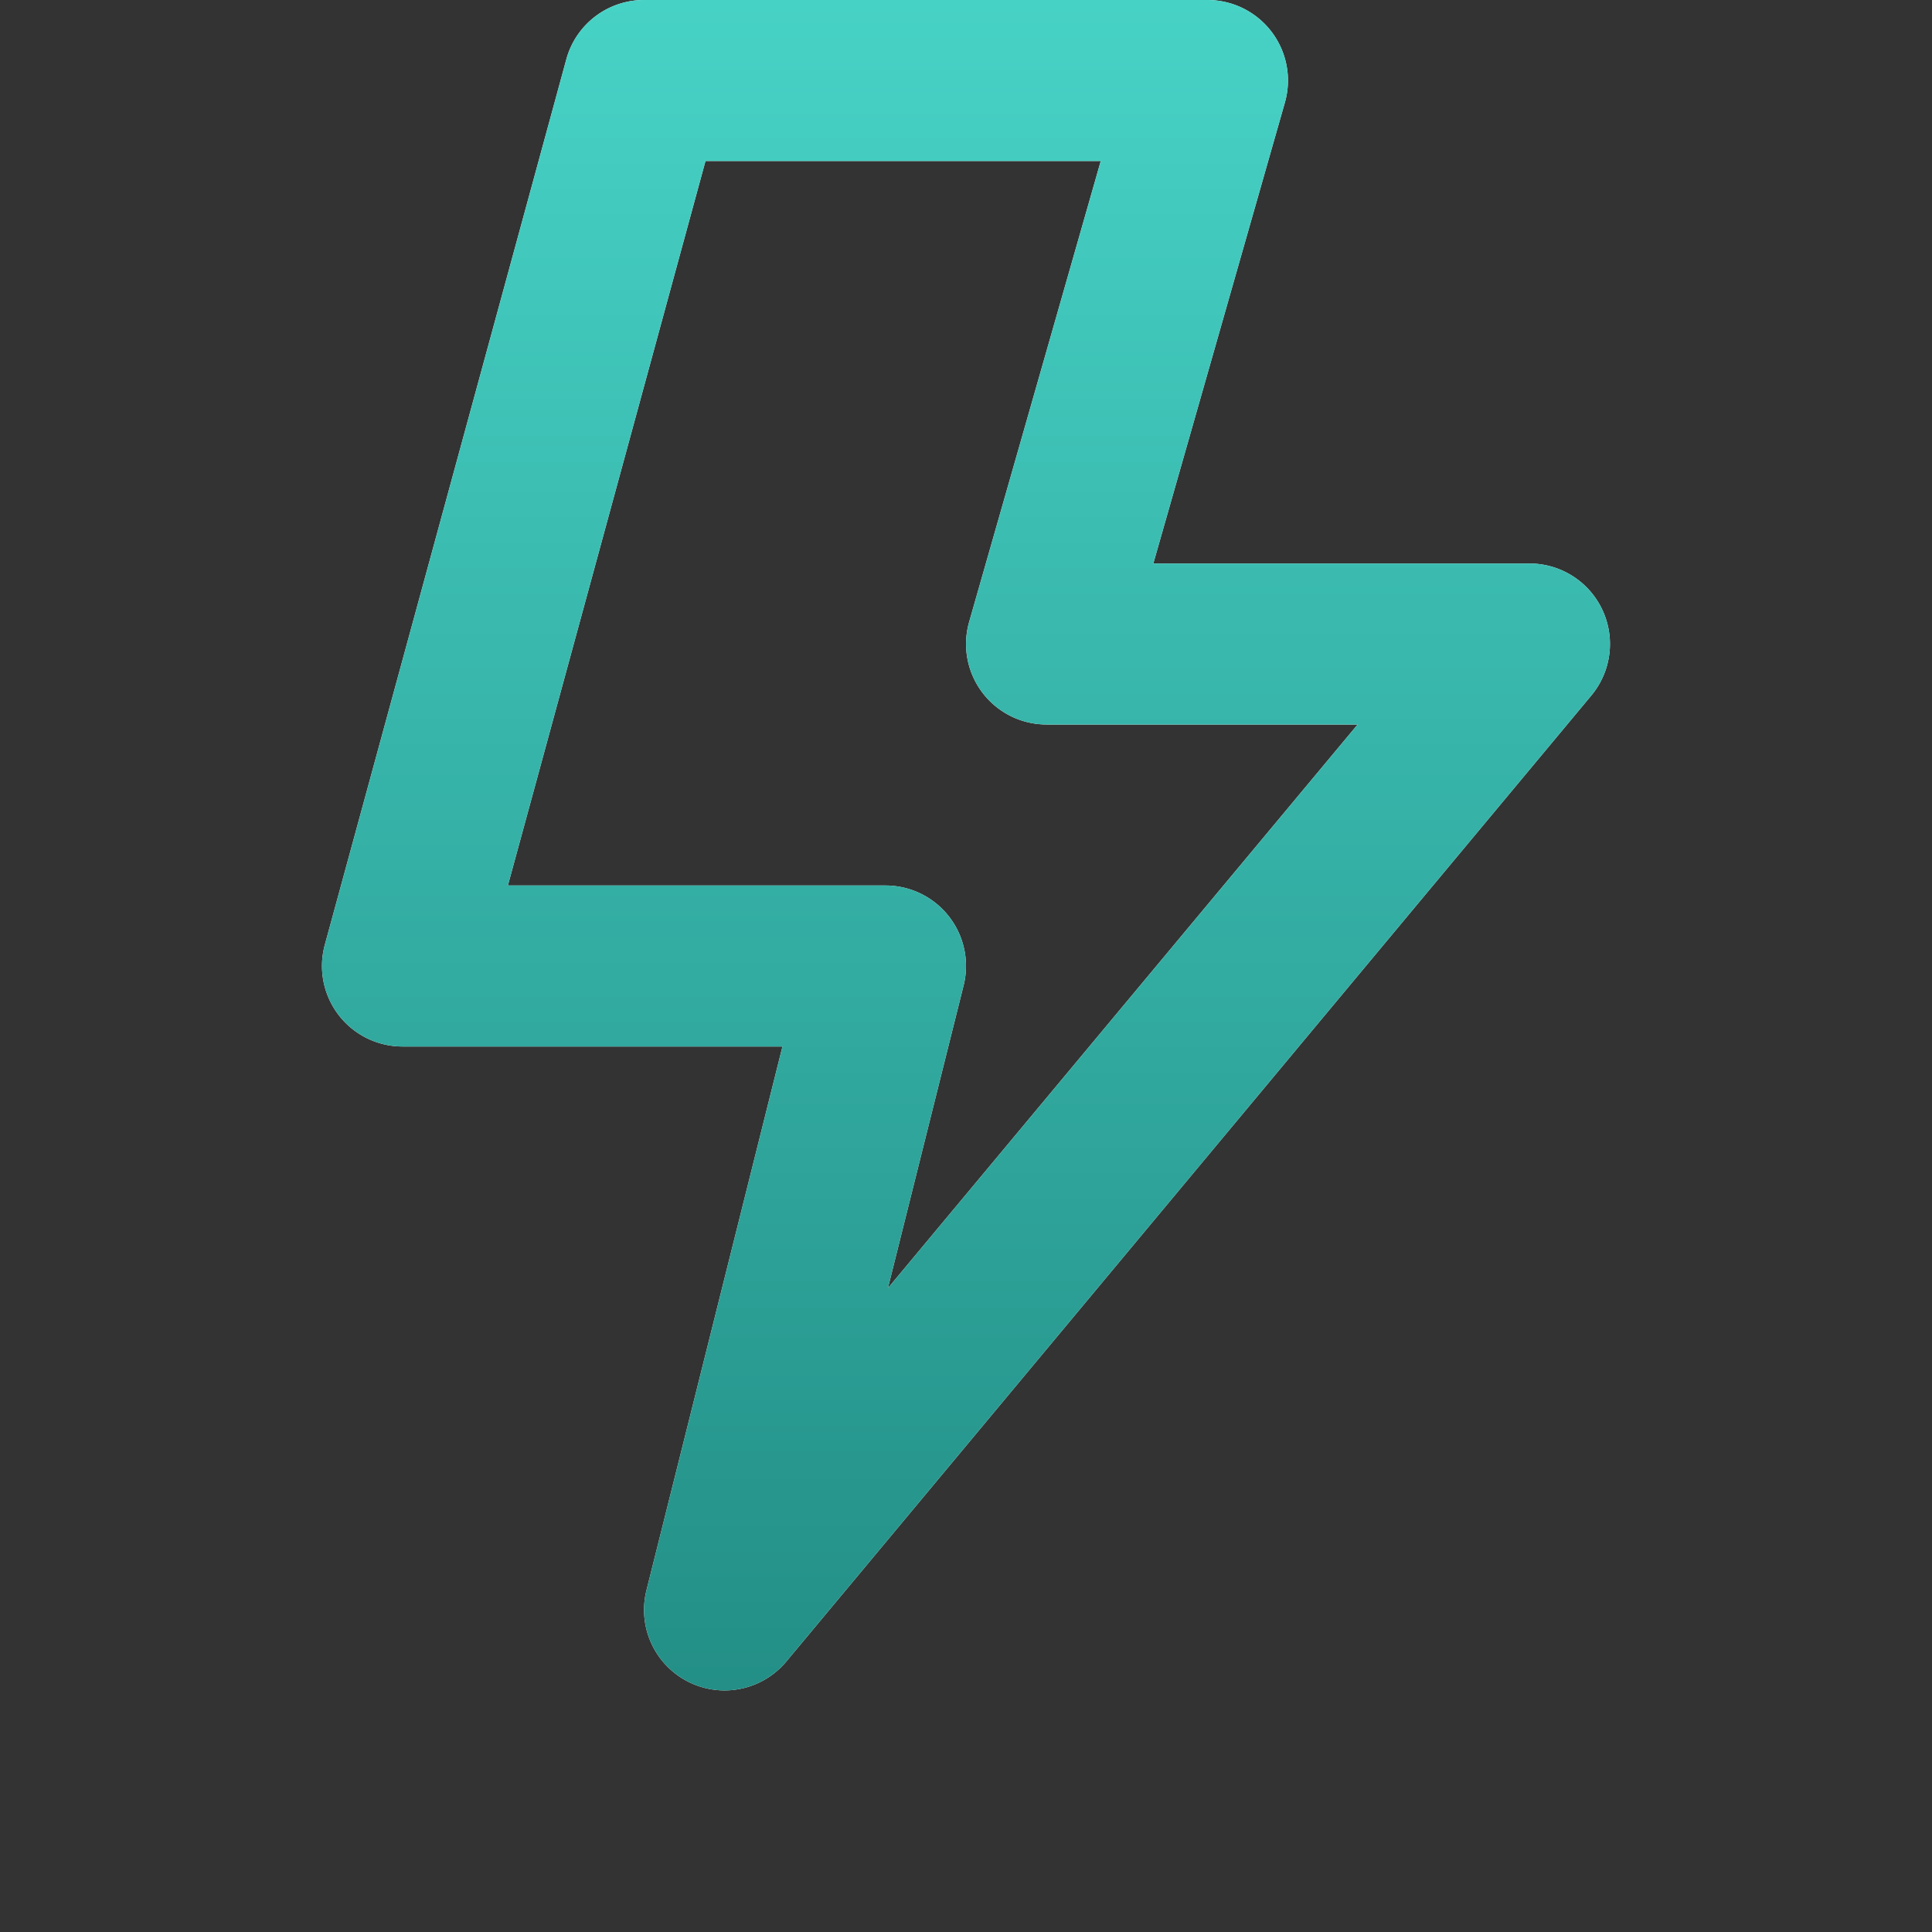
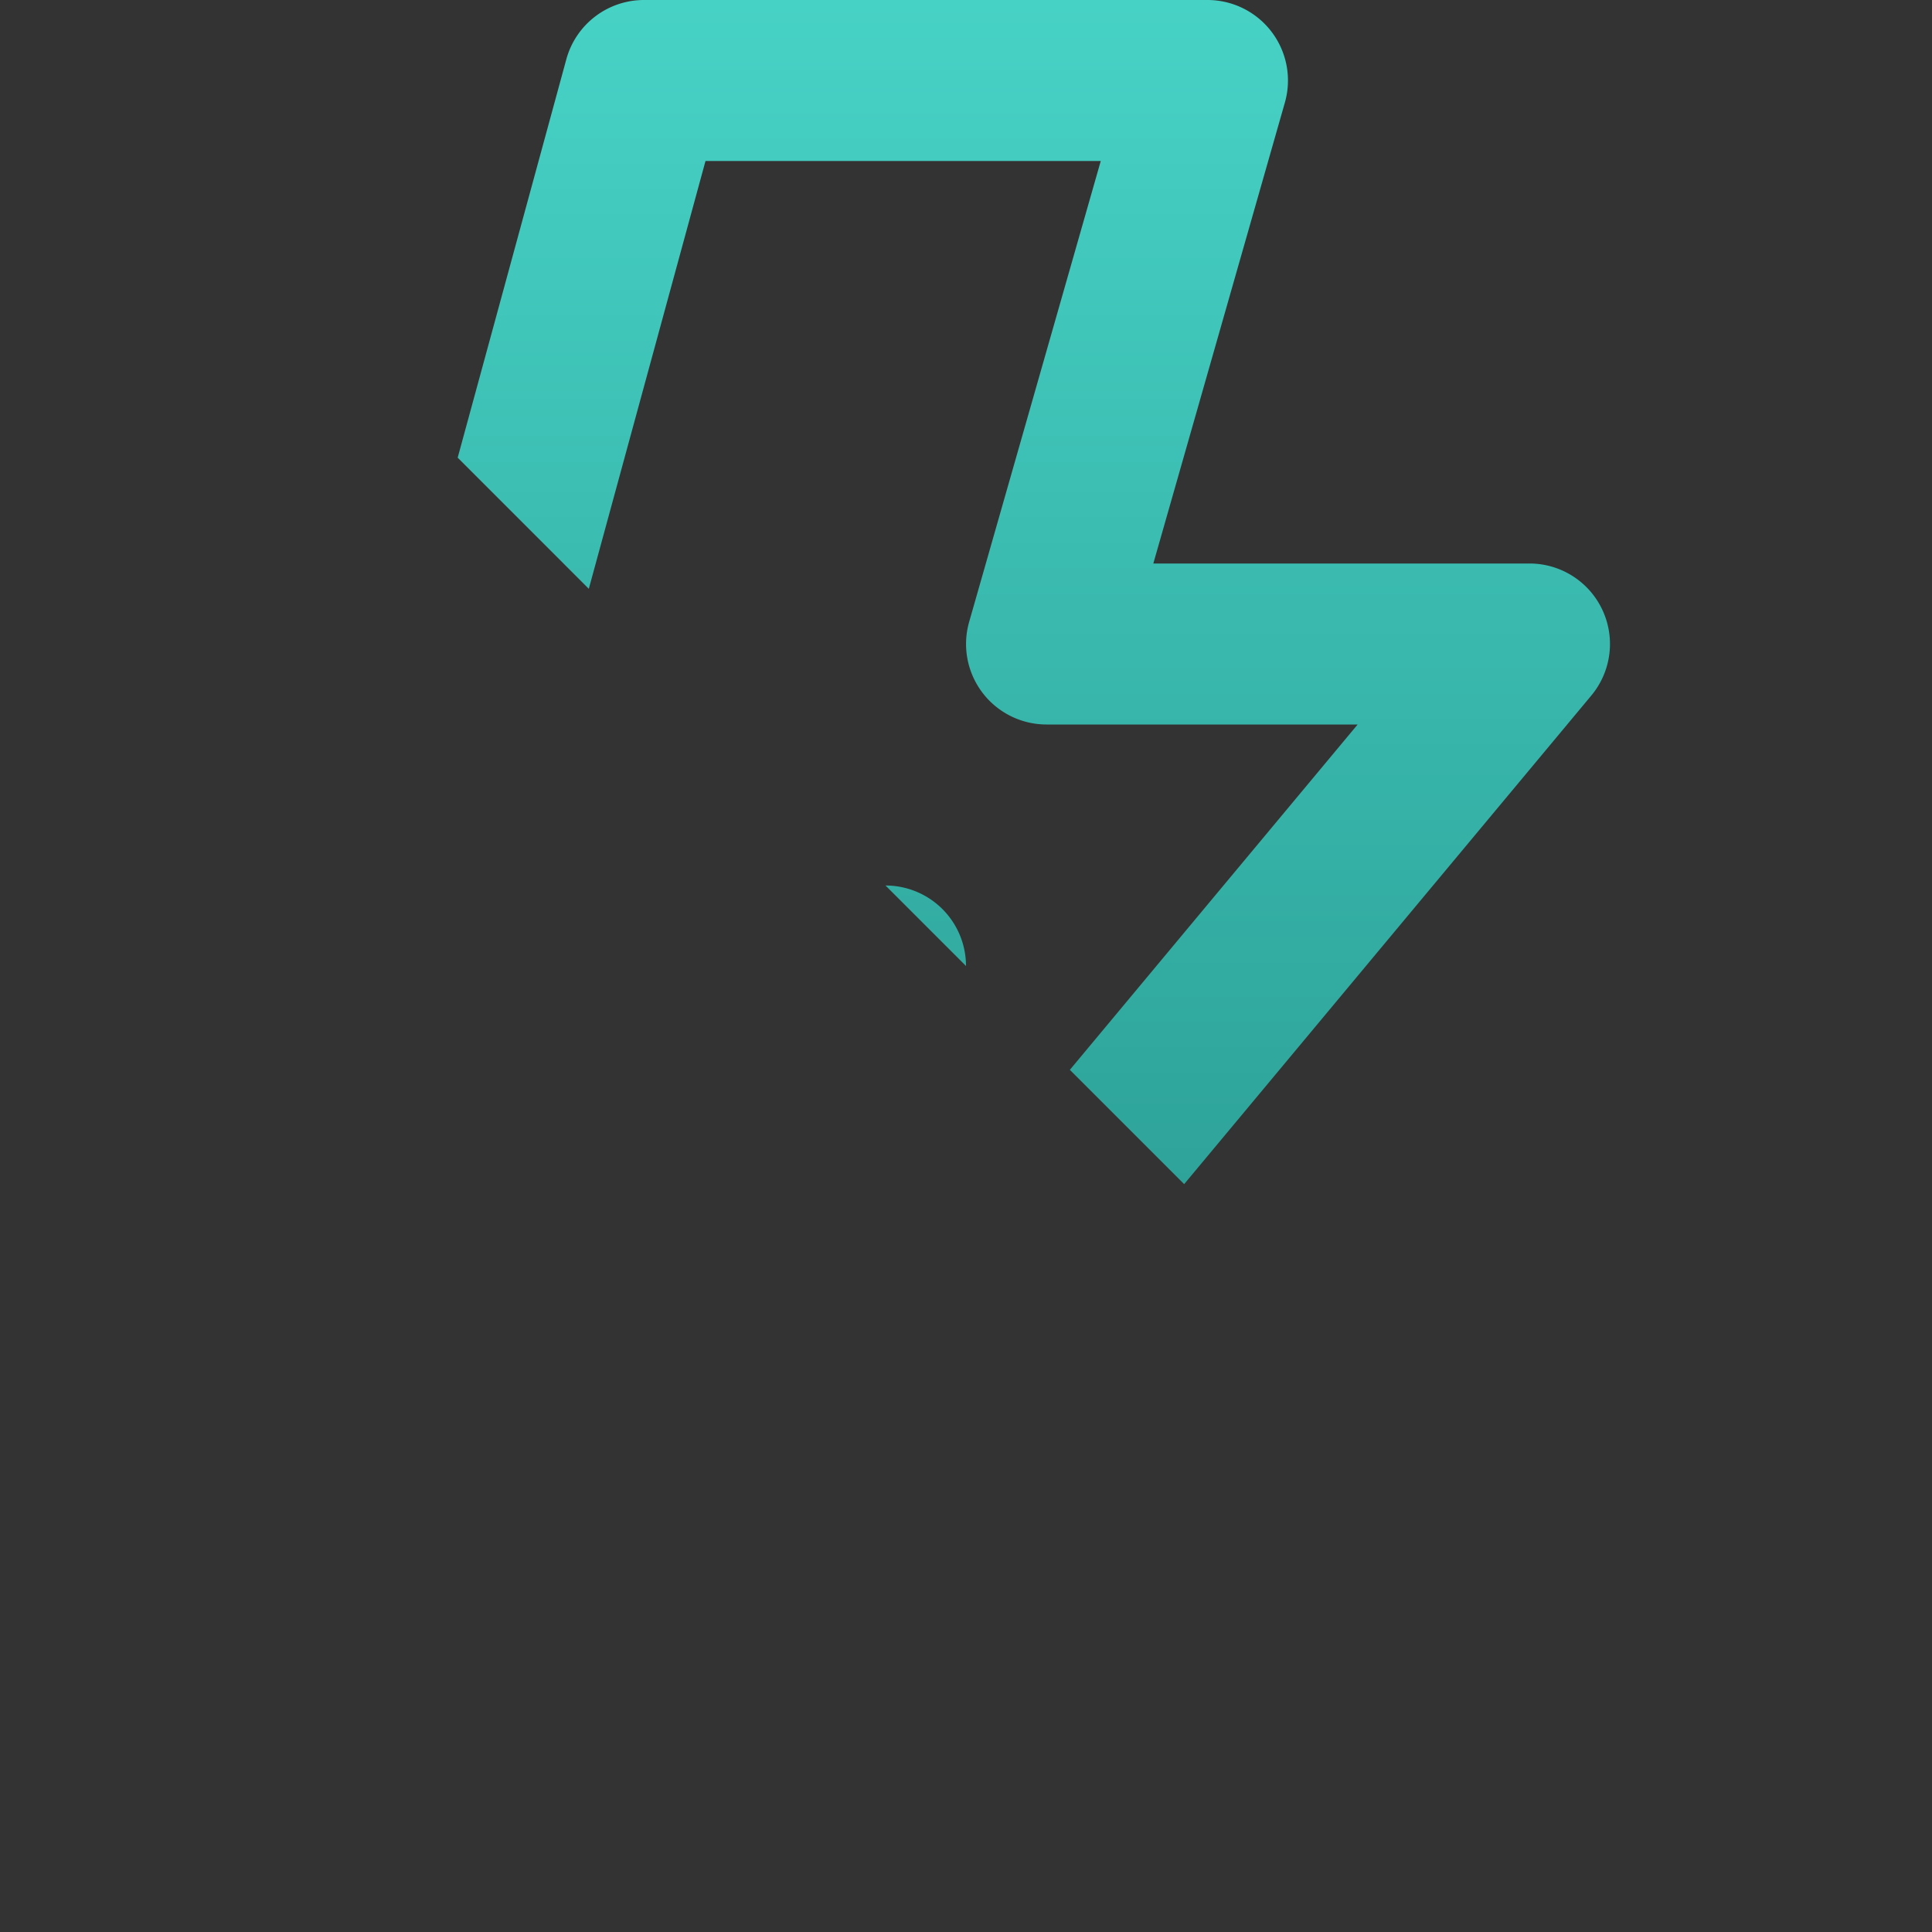
<svg xmlns="http://www.w3.org/2000/svg" fill="none" viewBox="0 0 24 24">
  <rect x="0" y="0" width="24" height="24" fill="#333333" stroke="none" />
  <g fill-rule="evenodd" clip-path="url(#lightning_svg__a)" clip-rule="evenodd">
-     <path fill="#fff" d="M7.035.737A1 1 0 0 1 8 0h7a1 1 0 0 1 .961 1.275L14.327 7H19a1 1 0 0 1 .768 1.64l-10 12a1 1 0 0 1-1.738-.882L9.72 13H5a1 1 0 0 1-.965-1.263zM8.764 2l-2.455 9H11a1 1 0 0 1 .97 1.243l-.94 3.759L16.865 9H13a1 1 0 0 1-.961-1.274L13.674 2z" />
    <path fill="url(#lightning_svg__b)" d="M7.035.737A1 1 0 0 1 8 0h7a1 1 0 0 1 .961 1.275L14.327 7H19a1 1 0 0 1 .768 1.64l-10 12a1 1 0 0 1-1.738-.882L9.72 13H5a1 1 0 0 1-.965-1.263zM8.764 2l-2.455 9H11a1 1 0 0 1 .97 1.243l-.94 3.759L16.865 9H13a1 1 0 0 1-.961-1.274L13.674 2z" />
  </g>
  <defs>
    <linearGradient id="lightning_svg__b" x1="12" x2="12" y1="0" y2="21" gradientUnits="userSpaceOnUse">
      <stop stop-color="#47D2C6" />
      <stop offset="1" stop-color="#238F86" />
    </linearGradient>
    <clipPath id="lightning_svg__a">
-       <path fill="#fff" d="M0 0h24v24H0z" />
+       <path fill="#fff" d="M0 0h24v24z" />
    </clipPath>
  </defs>
</svg>